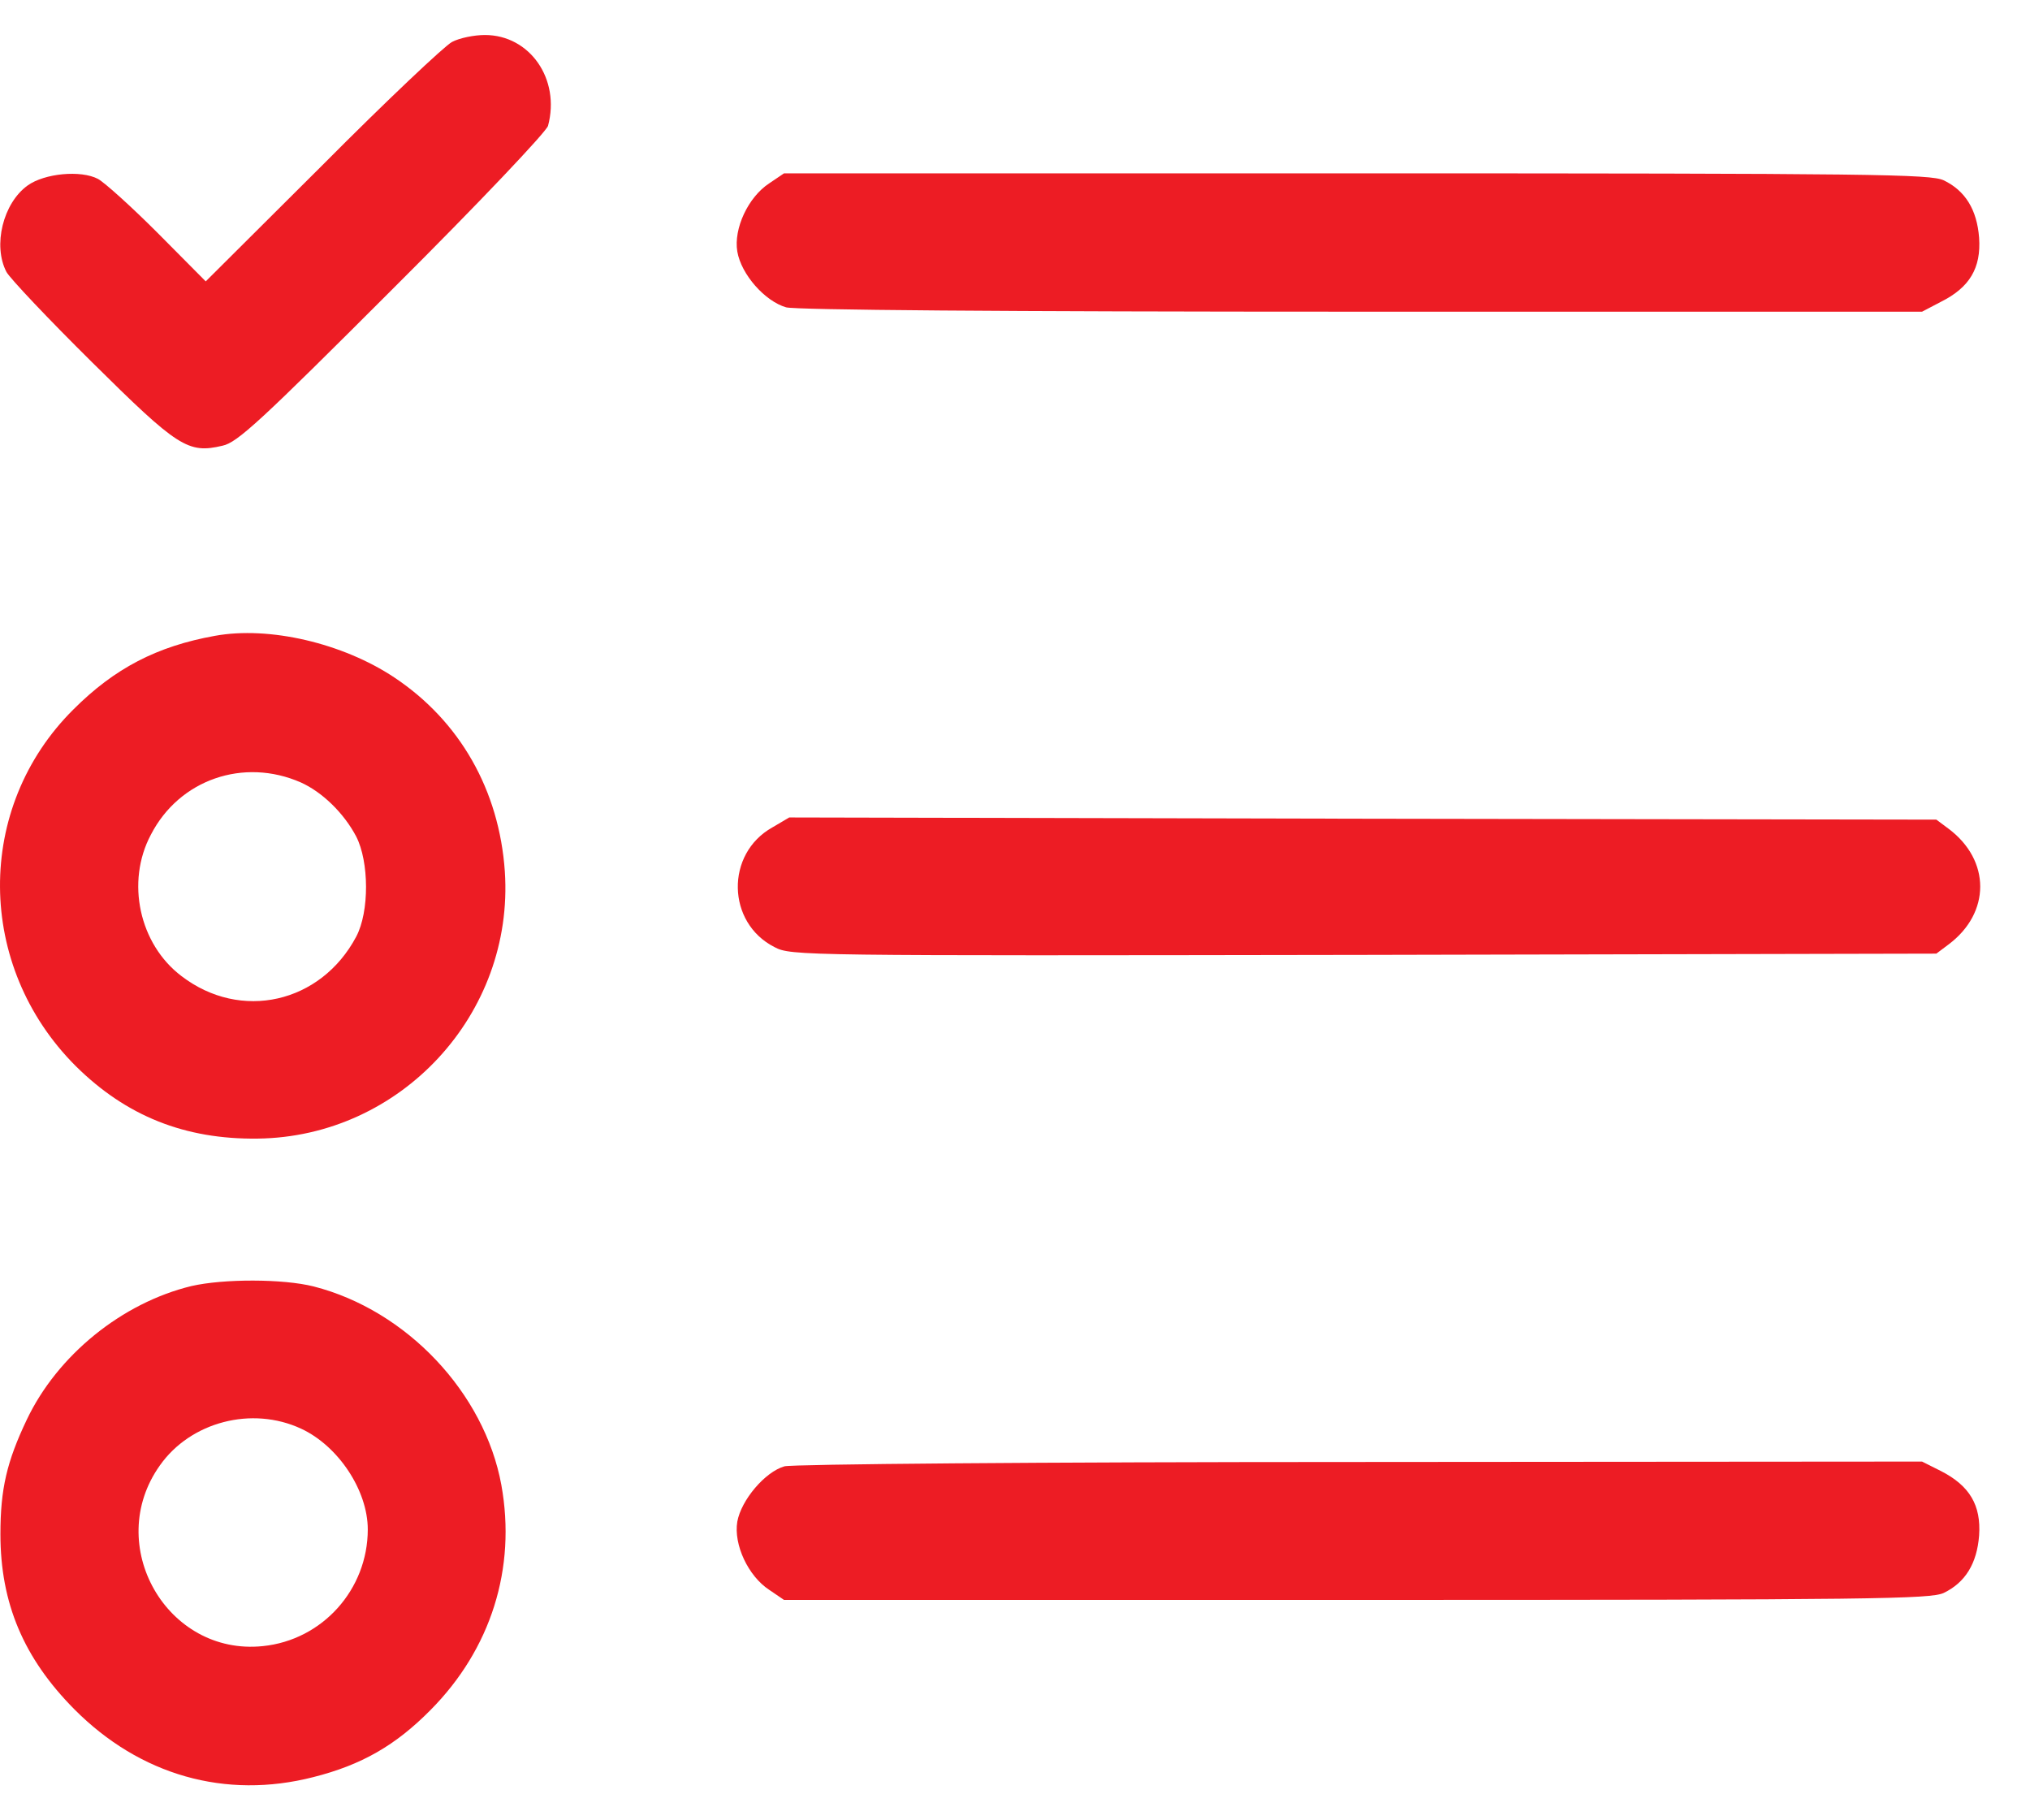
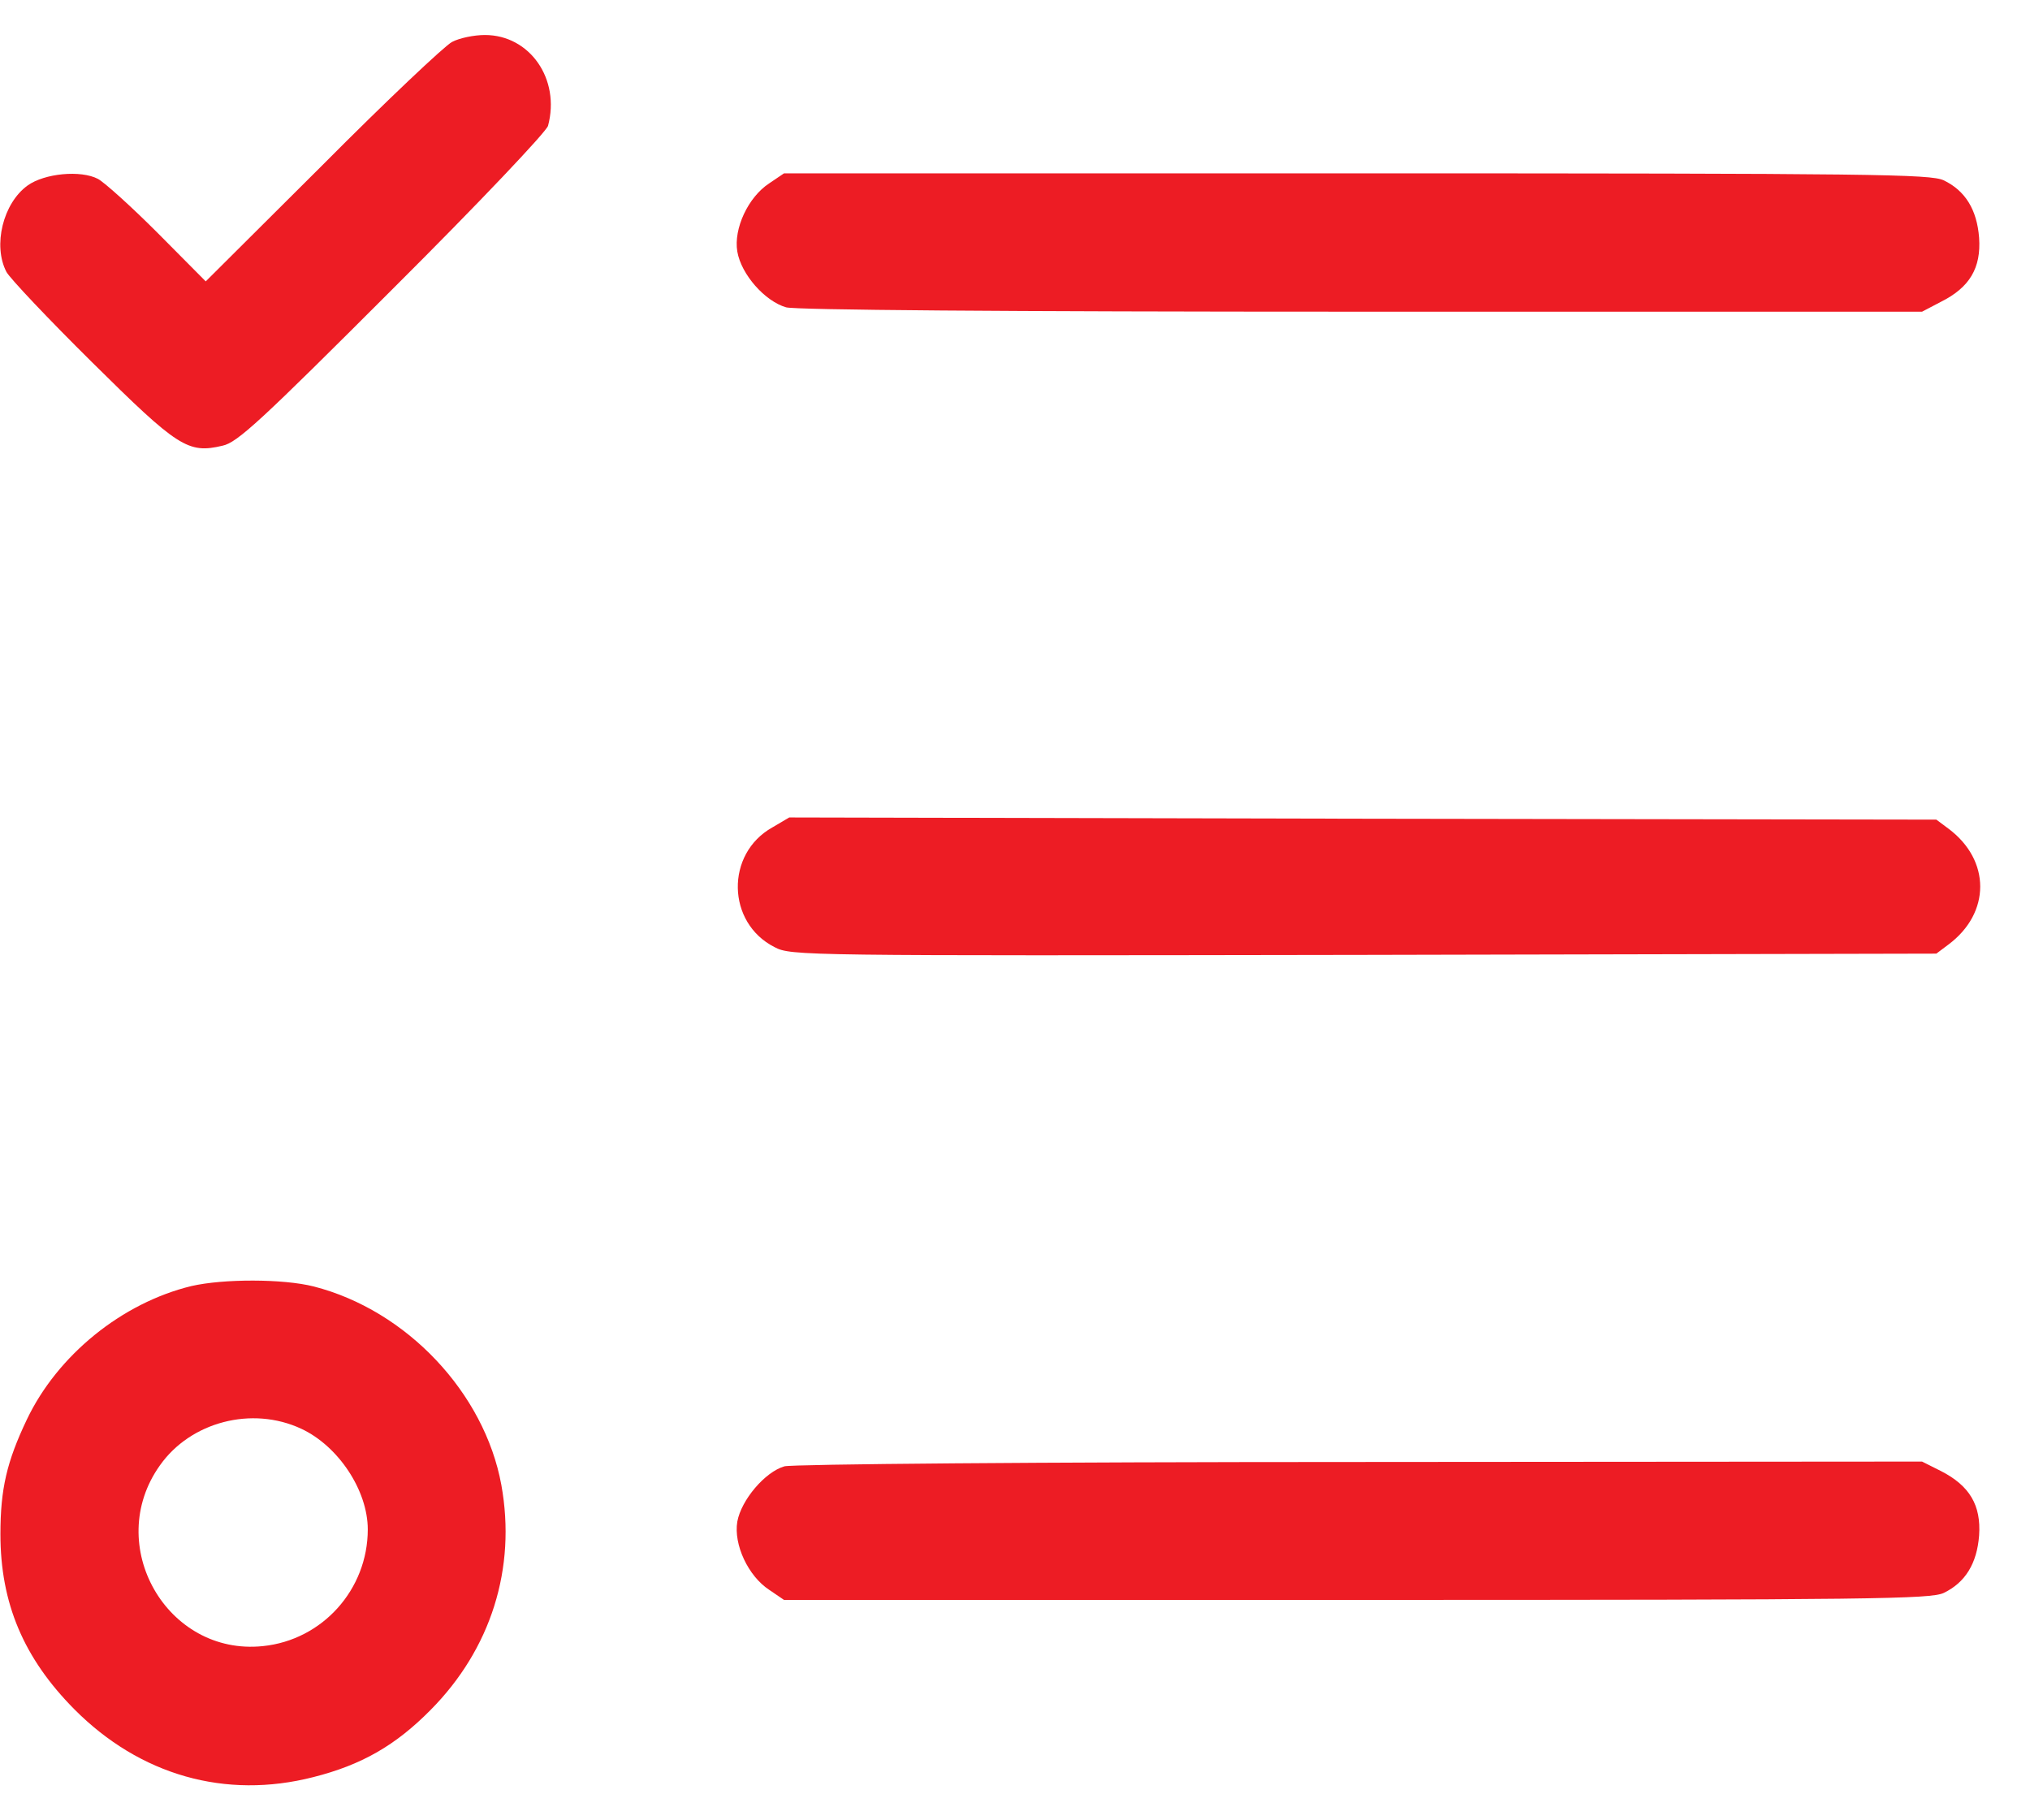
<svg xmlns="http://www.w3.org/2000/svg" width="29" height="26" viewBox="0 0 29 26" fill="none">
  <path d="M6.458 0.599C6.359 0.648 5.52 1.439 4.606 2.359L2.939 4.019L2.259 3.334C1.883 2.957 1.5 2.612 1.401 2.556C1.154 2.426 0.636 2.476 0.395 2.649C0.043 2.902 -0.105 3.507 0.092 3.884C0.142 3.976 0.691 4.557 1.315 5.174C2.543 6.39 2.686 6.483 3.179 6.366C3.389 6.323 3.723 6.014 5.606 4.131C6.859 2.883 7.804 1.883 7.829 1.797C8.008 1.13 7.569 0.5 6.927 0.5C6.773 0.5 6.563 0.543 6.458 0.599Z" fill="#ED1C24" />
  <path d="M10.99 2.618C10.688 2.815 10.478 3.266 10.533 3.593C10.589 3.921 10.928 4.303 11.231 4.39C11.379 4.427 14.244 4.452 19.455 4.452H27.458L27.729 4.31C28.137 4.106 28.303 3.828 28.273 3.396C28.242 2.994 28.075 2.723 27.766 2.575C27.575 2.488 26.797 2.476 19.375 2.476H11.2L10.99 2.618Z" fill="#ED1C24" />
-   <path d="M3.069 9.082C2.241 9.231 1.636 9.546 1.05 10.132C-0.364 11.534 -0.346 13.8 1.081 15.226C1.803 15.942 2.643 16.276 3.68 16.263C5.724 16.239 7.348 14.485 7.212 12.448C7.132 11.287 6.57 10.299 5.631 9.675C4.896 9.187 3.847 8.94 3.069 9.082ZM4.298 11.176C4.6 11.312 4.909 11.608 5.088 11.947C5.273 12.306 5.279 13.022 5.088 13.38C4.582 14.331 3.439 14.59 2.593 13.942C1.988 13.485 1.797 12.596 2.155 11.923C2.562 11.132 3.482 10.818 4.298 11.176Z" fill="#ED1C24" />
  <path d="M11.034 11.818C10.361 12.194 10.38 13.182 11.065 13.528C11.3 13.652 11.435 13.652 19.481 13.639L27.662 13.621L27.835 13.491C28.44 13.04 28.44 12.287 27.835 11.836L27.662 11.707L19.468 11.694L11.275 11.676L11.034 11.818Z" fill="#ED1C24" />
  <path d="M2.735 18.369C1.741 18.61 0.821 19.357 0.383 20.277C0.098 20.876 0.006 21.265 0.006 21.913C0.006 22.901 0.339 23.685 1.062 24.414C2 25.358 3.223 25.704 4.476 25.383C5.162 25.21 5.649 24.932 6.149 24.426C7.014 23.555 7.378 22.401 7.162 21.209C6.921 19.894 5.81 18.715 4.482 18.375C4.044 18.264 3.192 18.264 2.735 18.369ZM4.303 20.407C4.834 20.654 5.254 21.289 5.254 21.845C5.254 22.703 4.606 23.426 3.754 23.512C2.383 23.654 1.475 22.067 2.284 20.931C2.723 20.308 3.599 20.079 4.303 20.407Z" fill="#ED1C24" />
  <path d="M11.206 20.944C10.928 21.024 10.589 21.425 10.533 21.734C10.478 22.061 10.688 22.512 10.99 22.709L11.2 22.852H19.375C26.797 22.852 27.575 22.839 27.766 22.753C28.075 22.605 28.242 22.333 28.273 21.932C28.303 21.499 28.137 21.221 27.729 21.012L27.458 20.876L19.425 20.882C14.818 20.882 11.318 20.913 11.206 20.944Z" fill="#ED1C24" />
</svg>